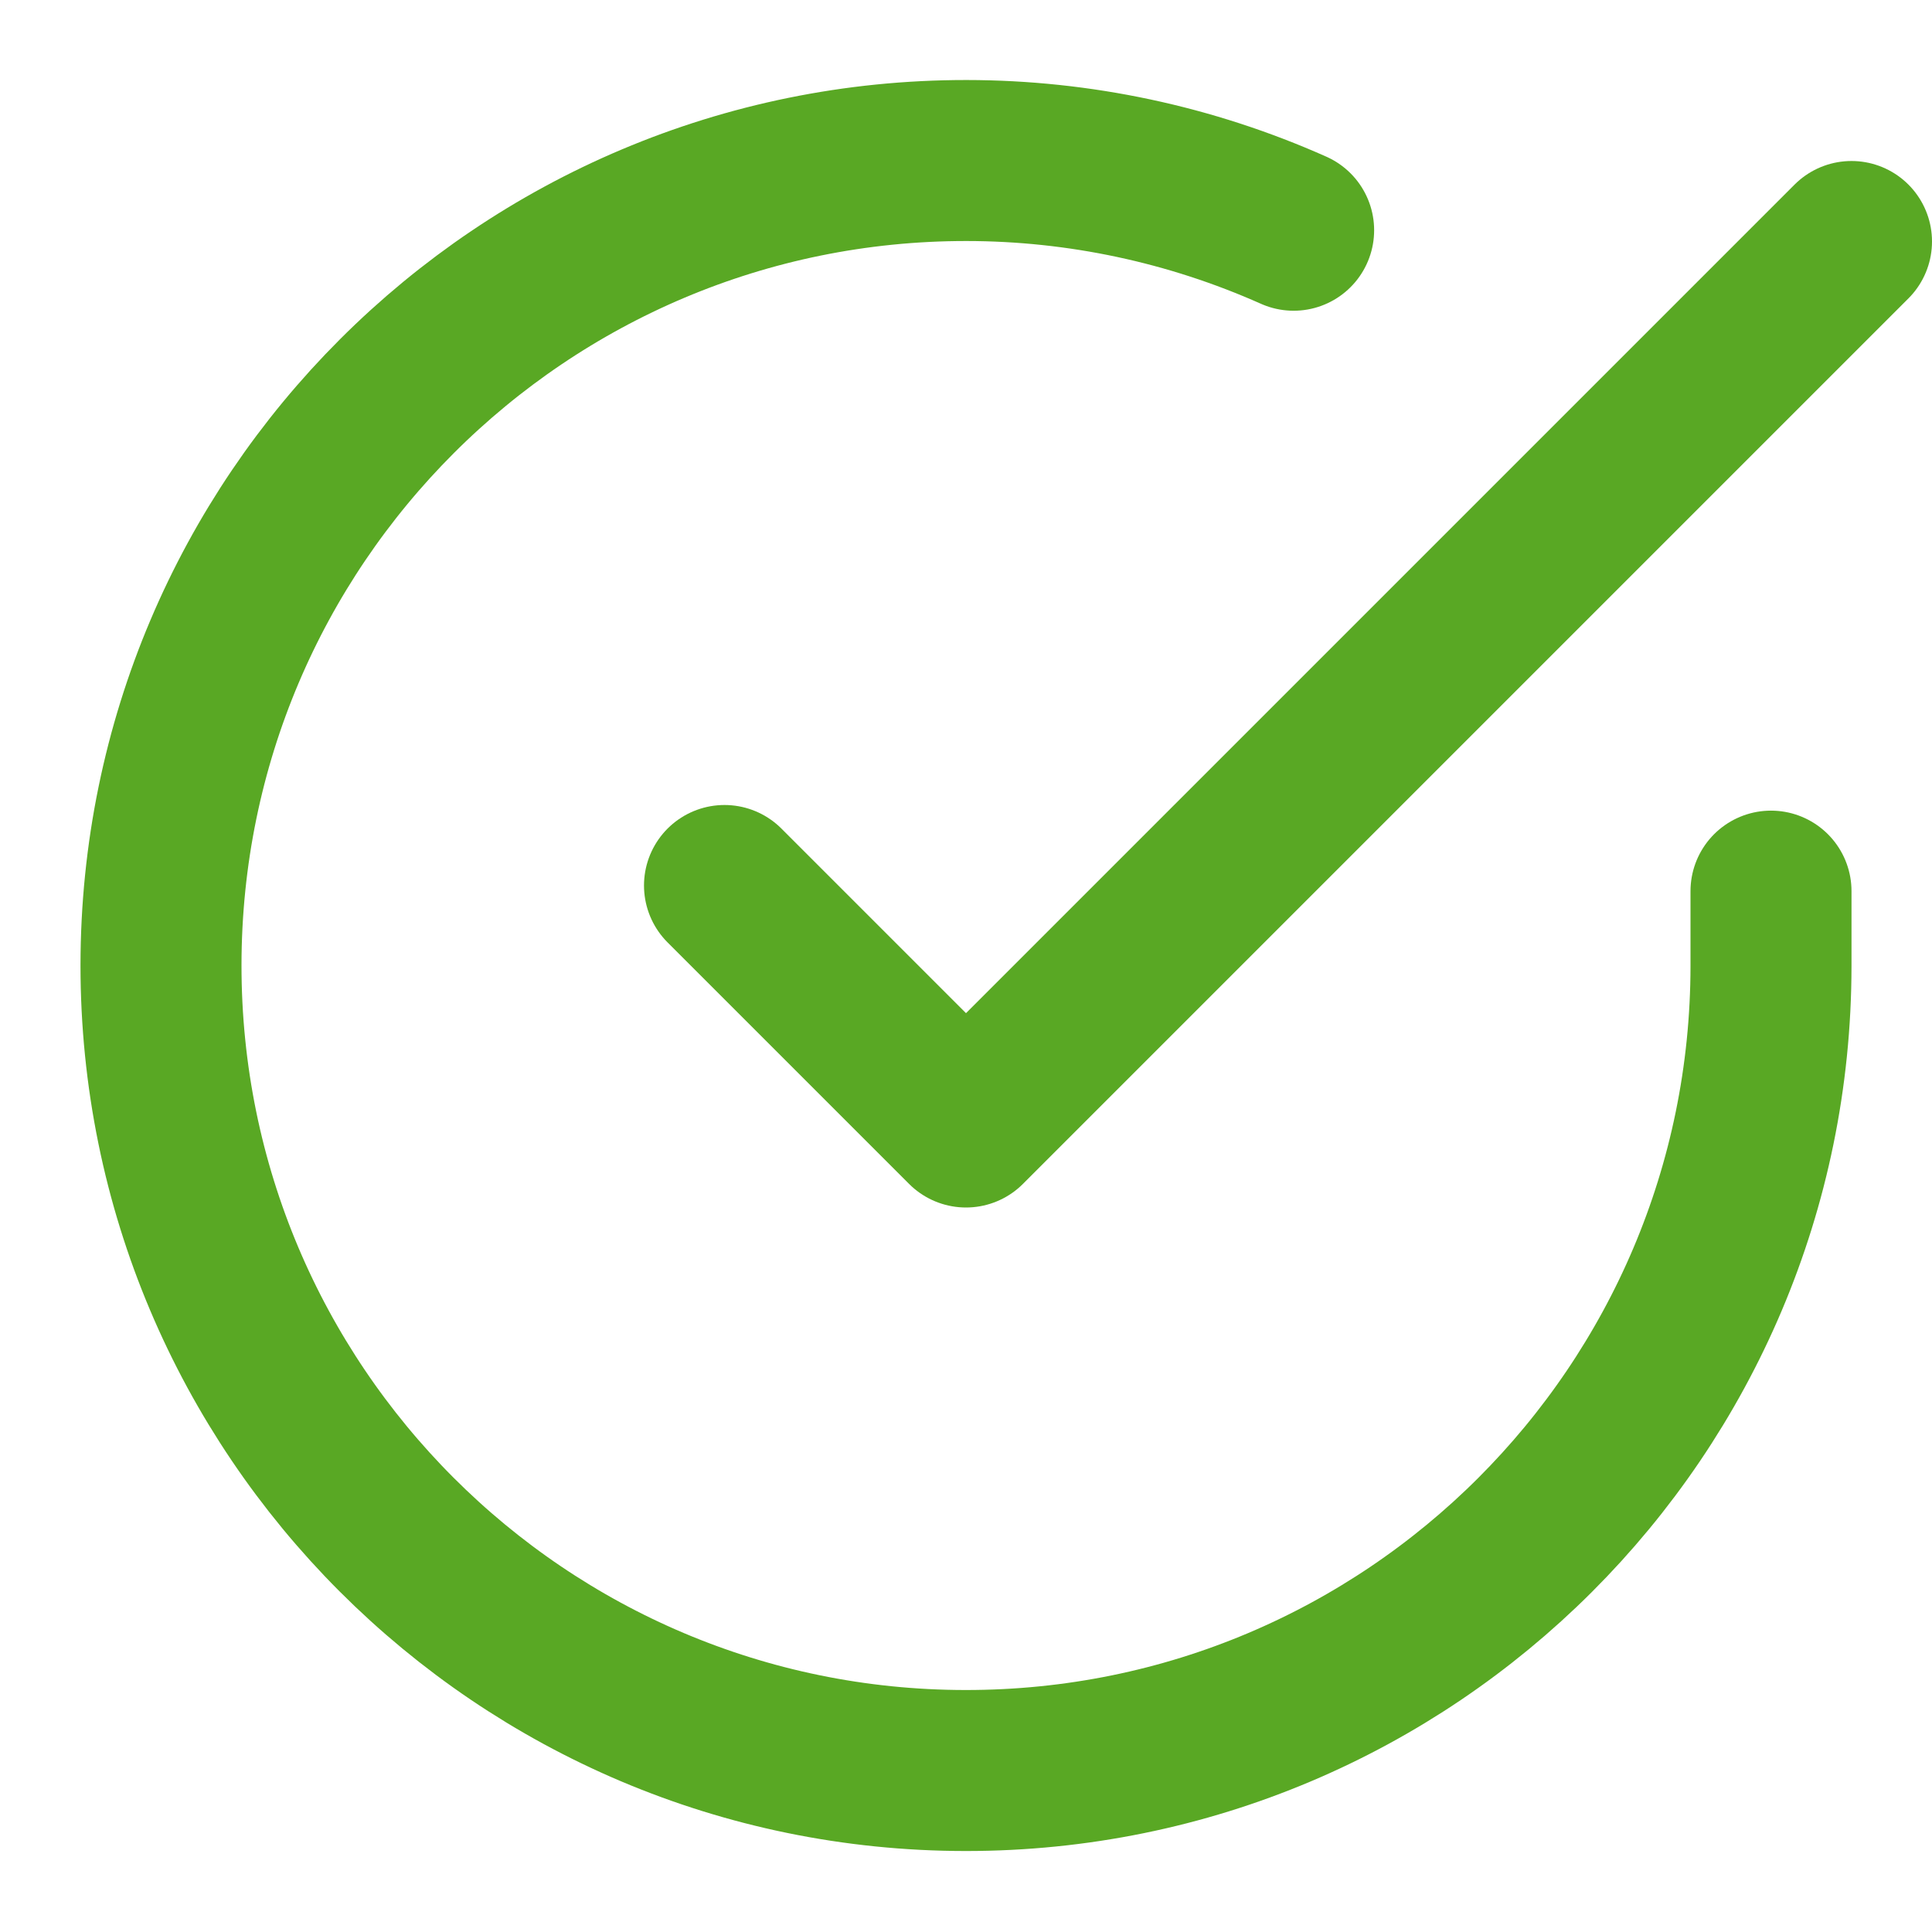
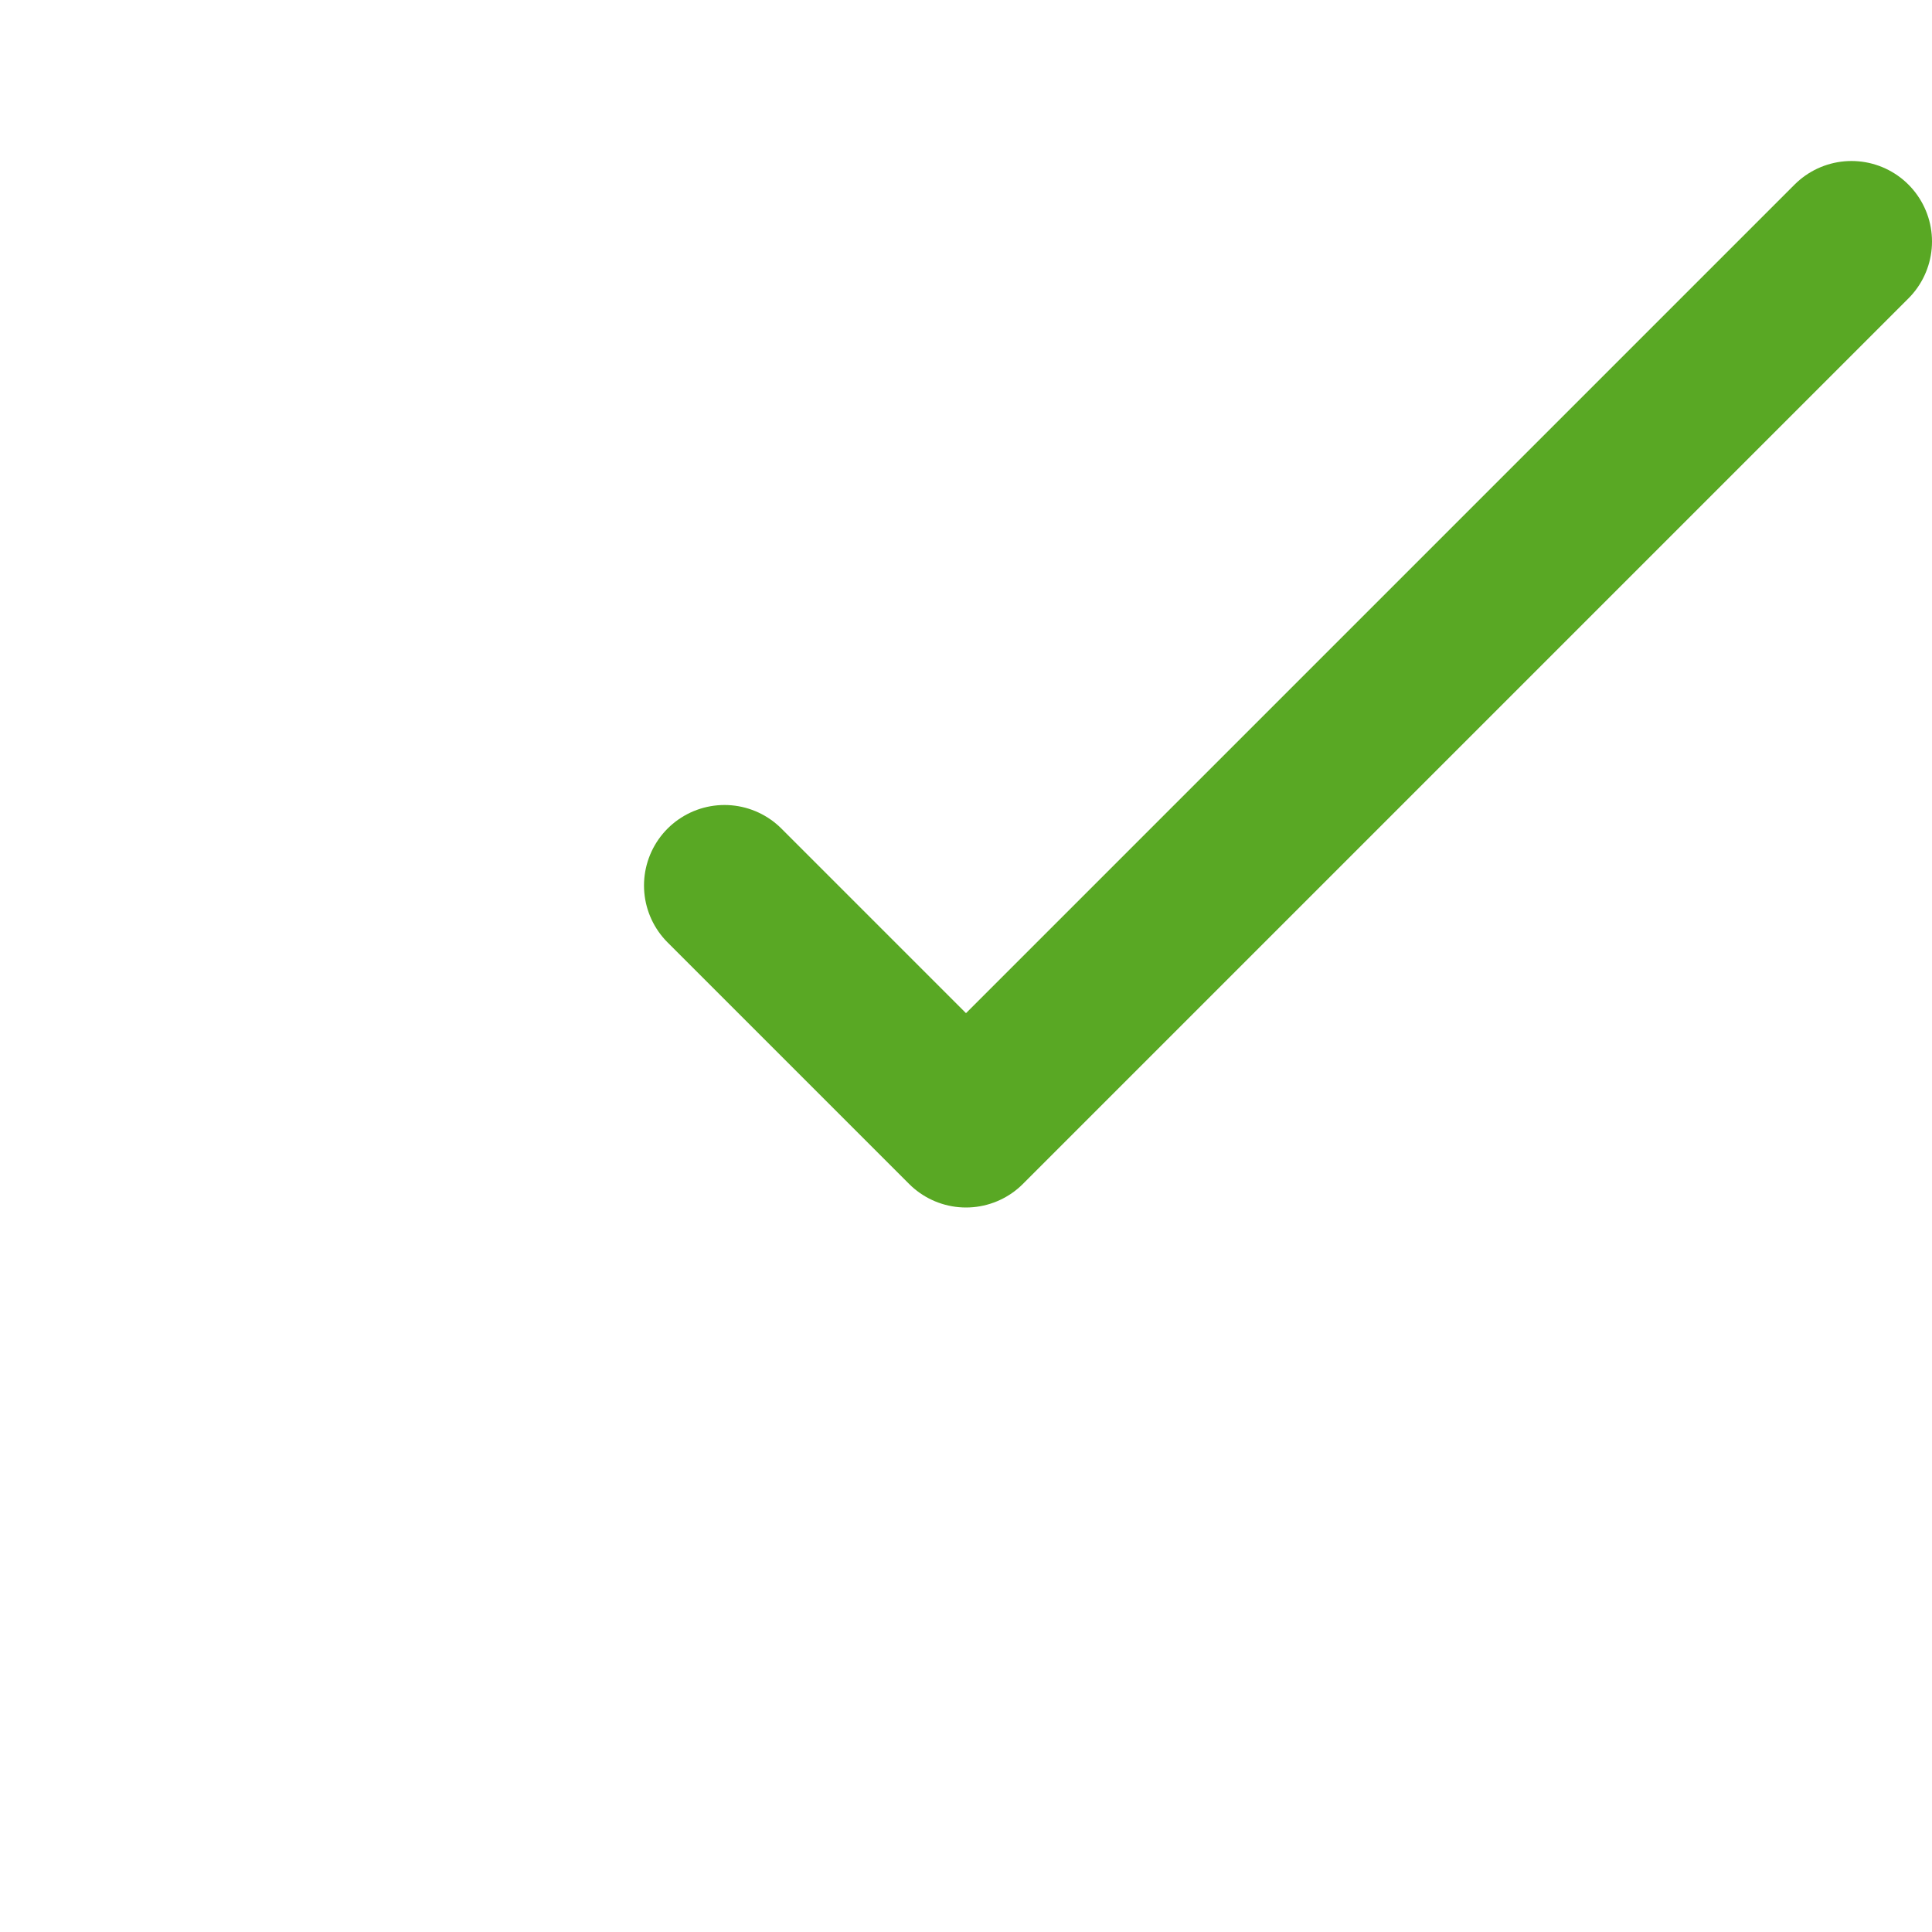
<svg xmlns="http://www.w3.org/2000/svg" version="1.1" id="Layer_1" x="0px" y="0px" width="24px" height="24px" viewBox="0 0 24 24" enable-background="new 0 0 24 24" xml:space="preserve">
-   <path fill="none" stroke="#59A824" stroke-width="2" stroke-linecap="round" stroke-linejoin="round" d="M22,11.07V12  c-0.003,5.523-4.482,9.998-10.006,9.994C6.472,21.991,1.997,17.512,2,11.989s4.483-9.998,10.006-9.995  c1.4,0.001,2.785,0.296,4.064,0.866" />
  <polyline fill="none" stroke="#59A824" stroke-width="2" stroke-linecap="round" stroke-linejoin="round" points="23,3 12,14 9,11   " />
</svg>